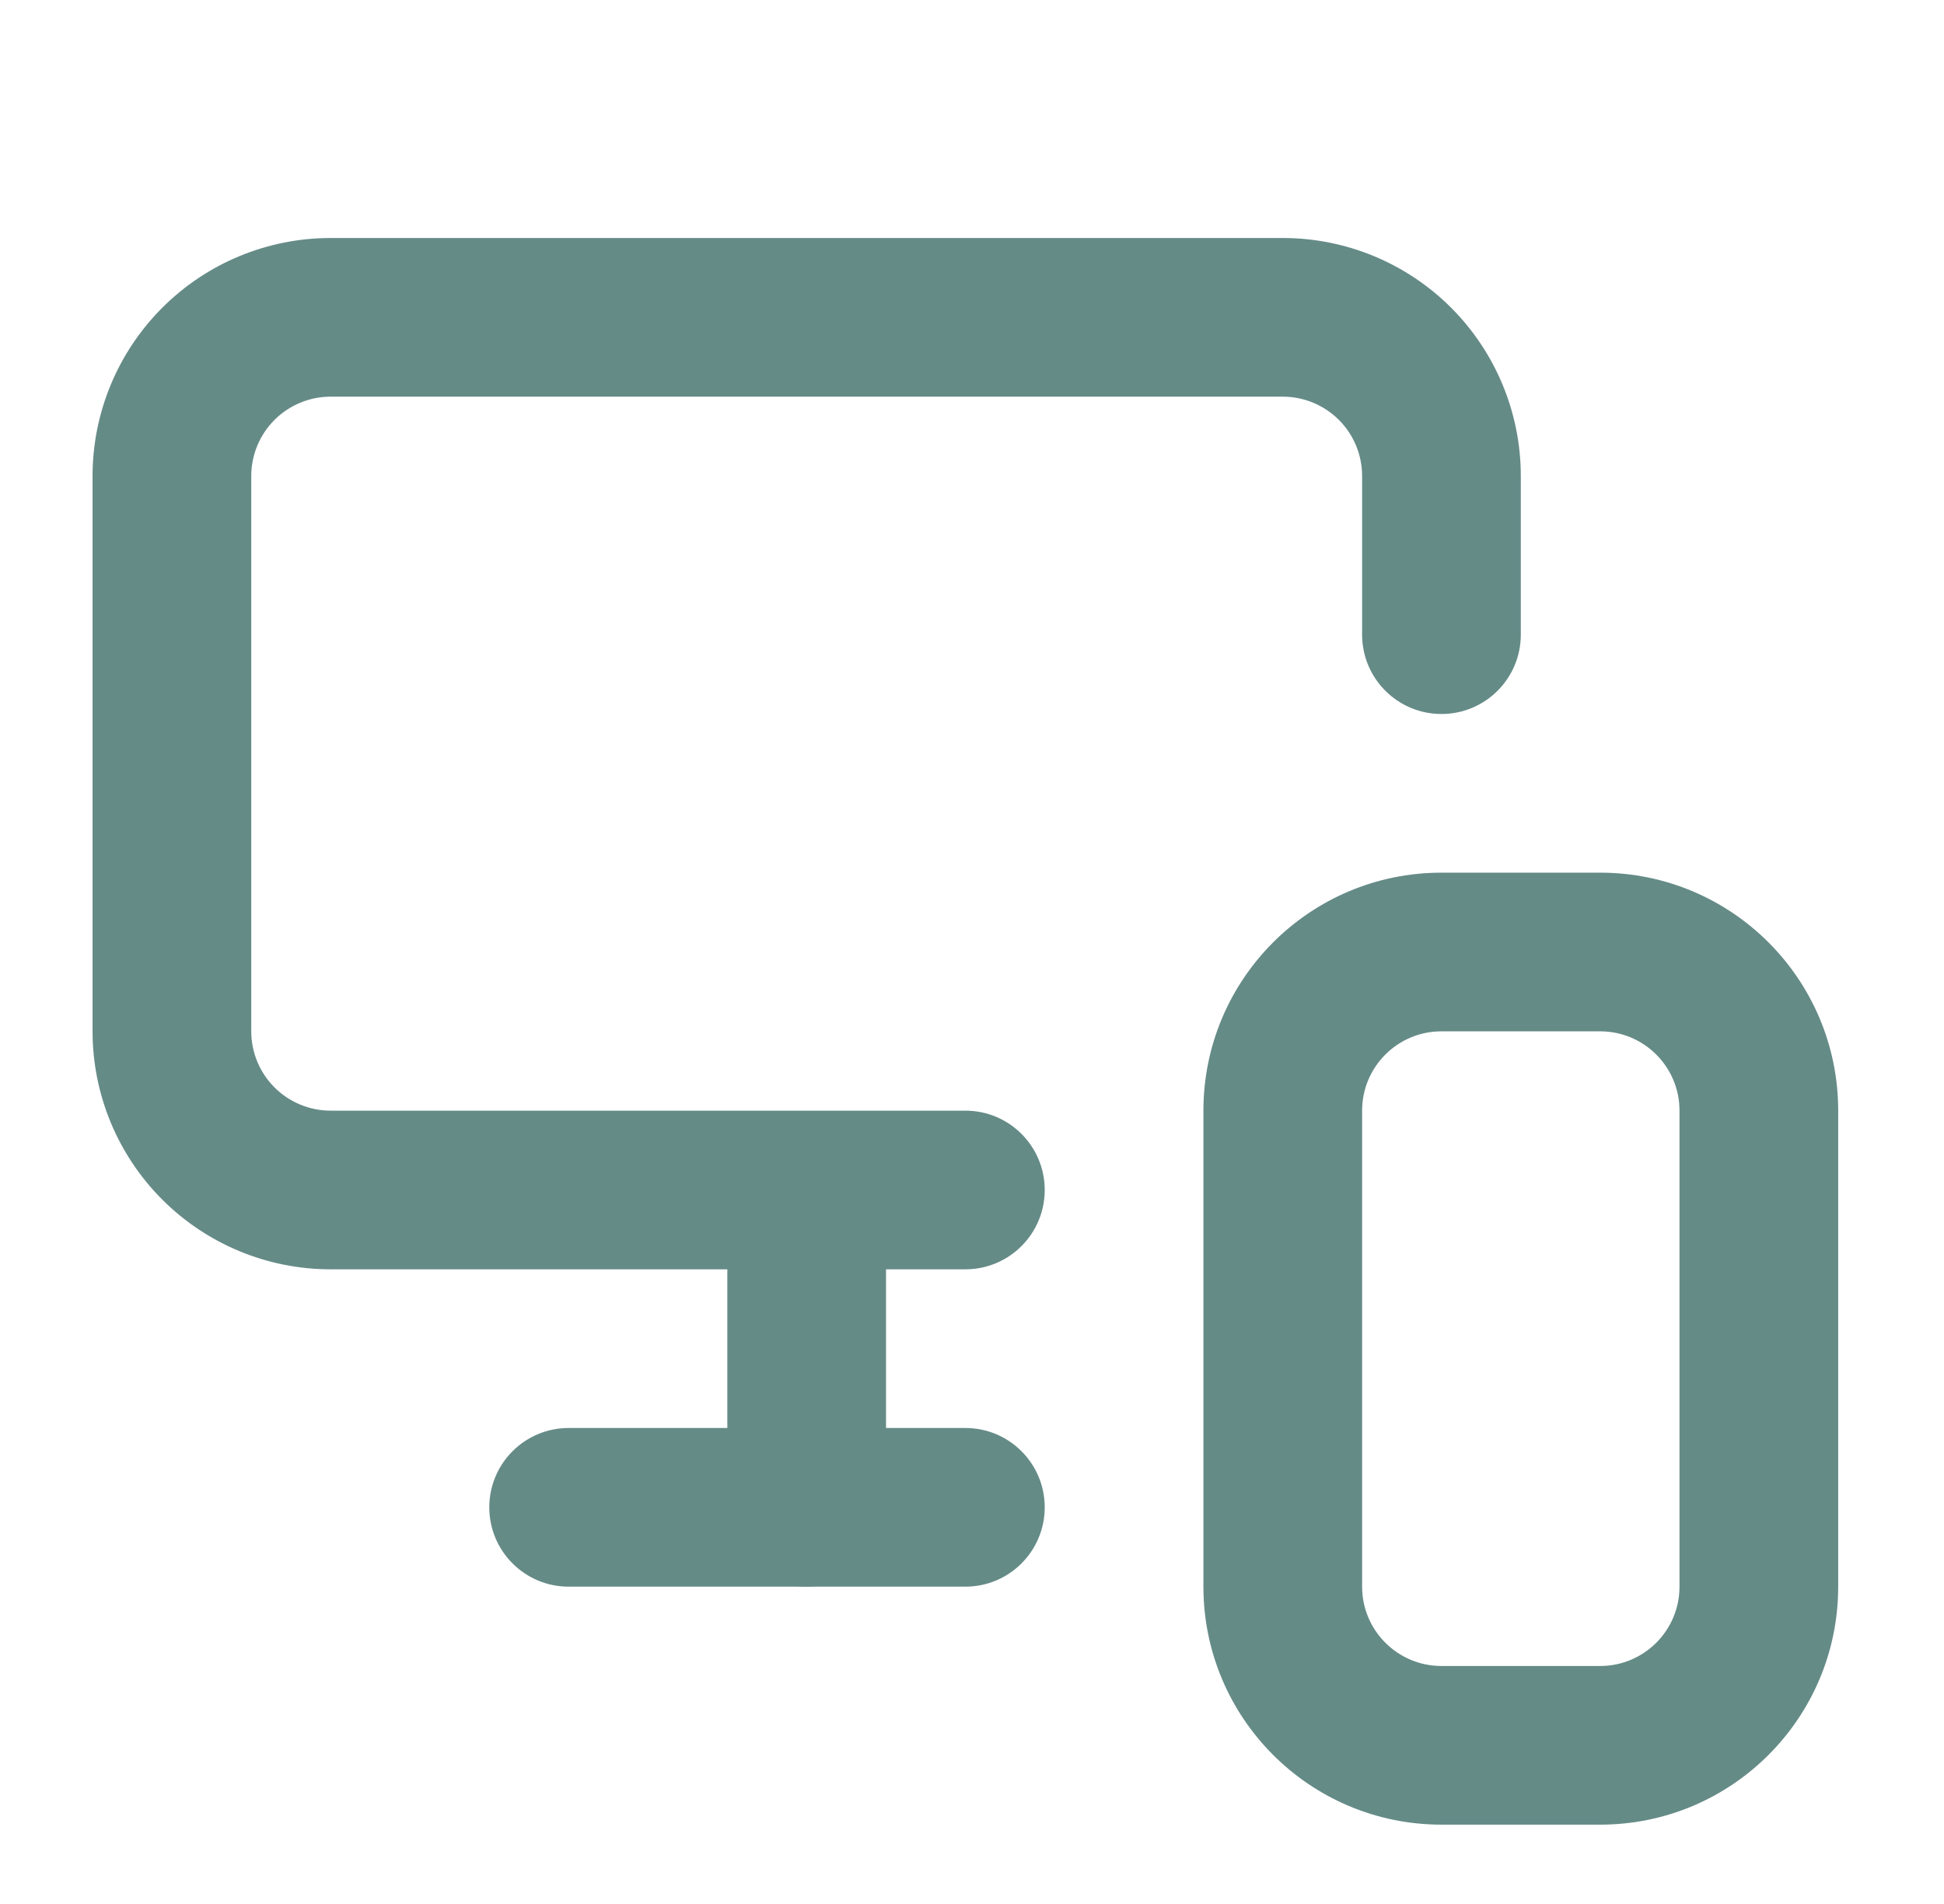
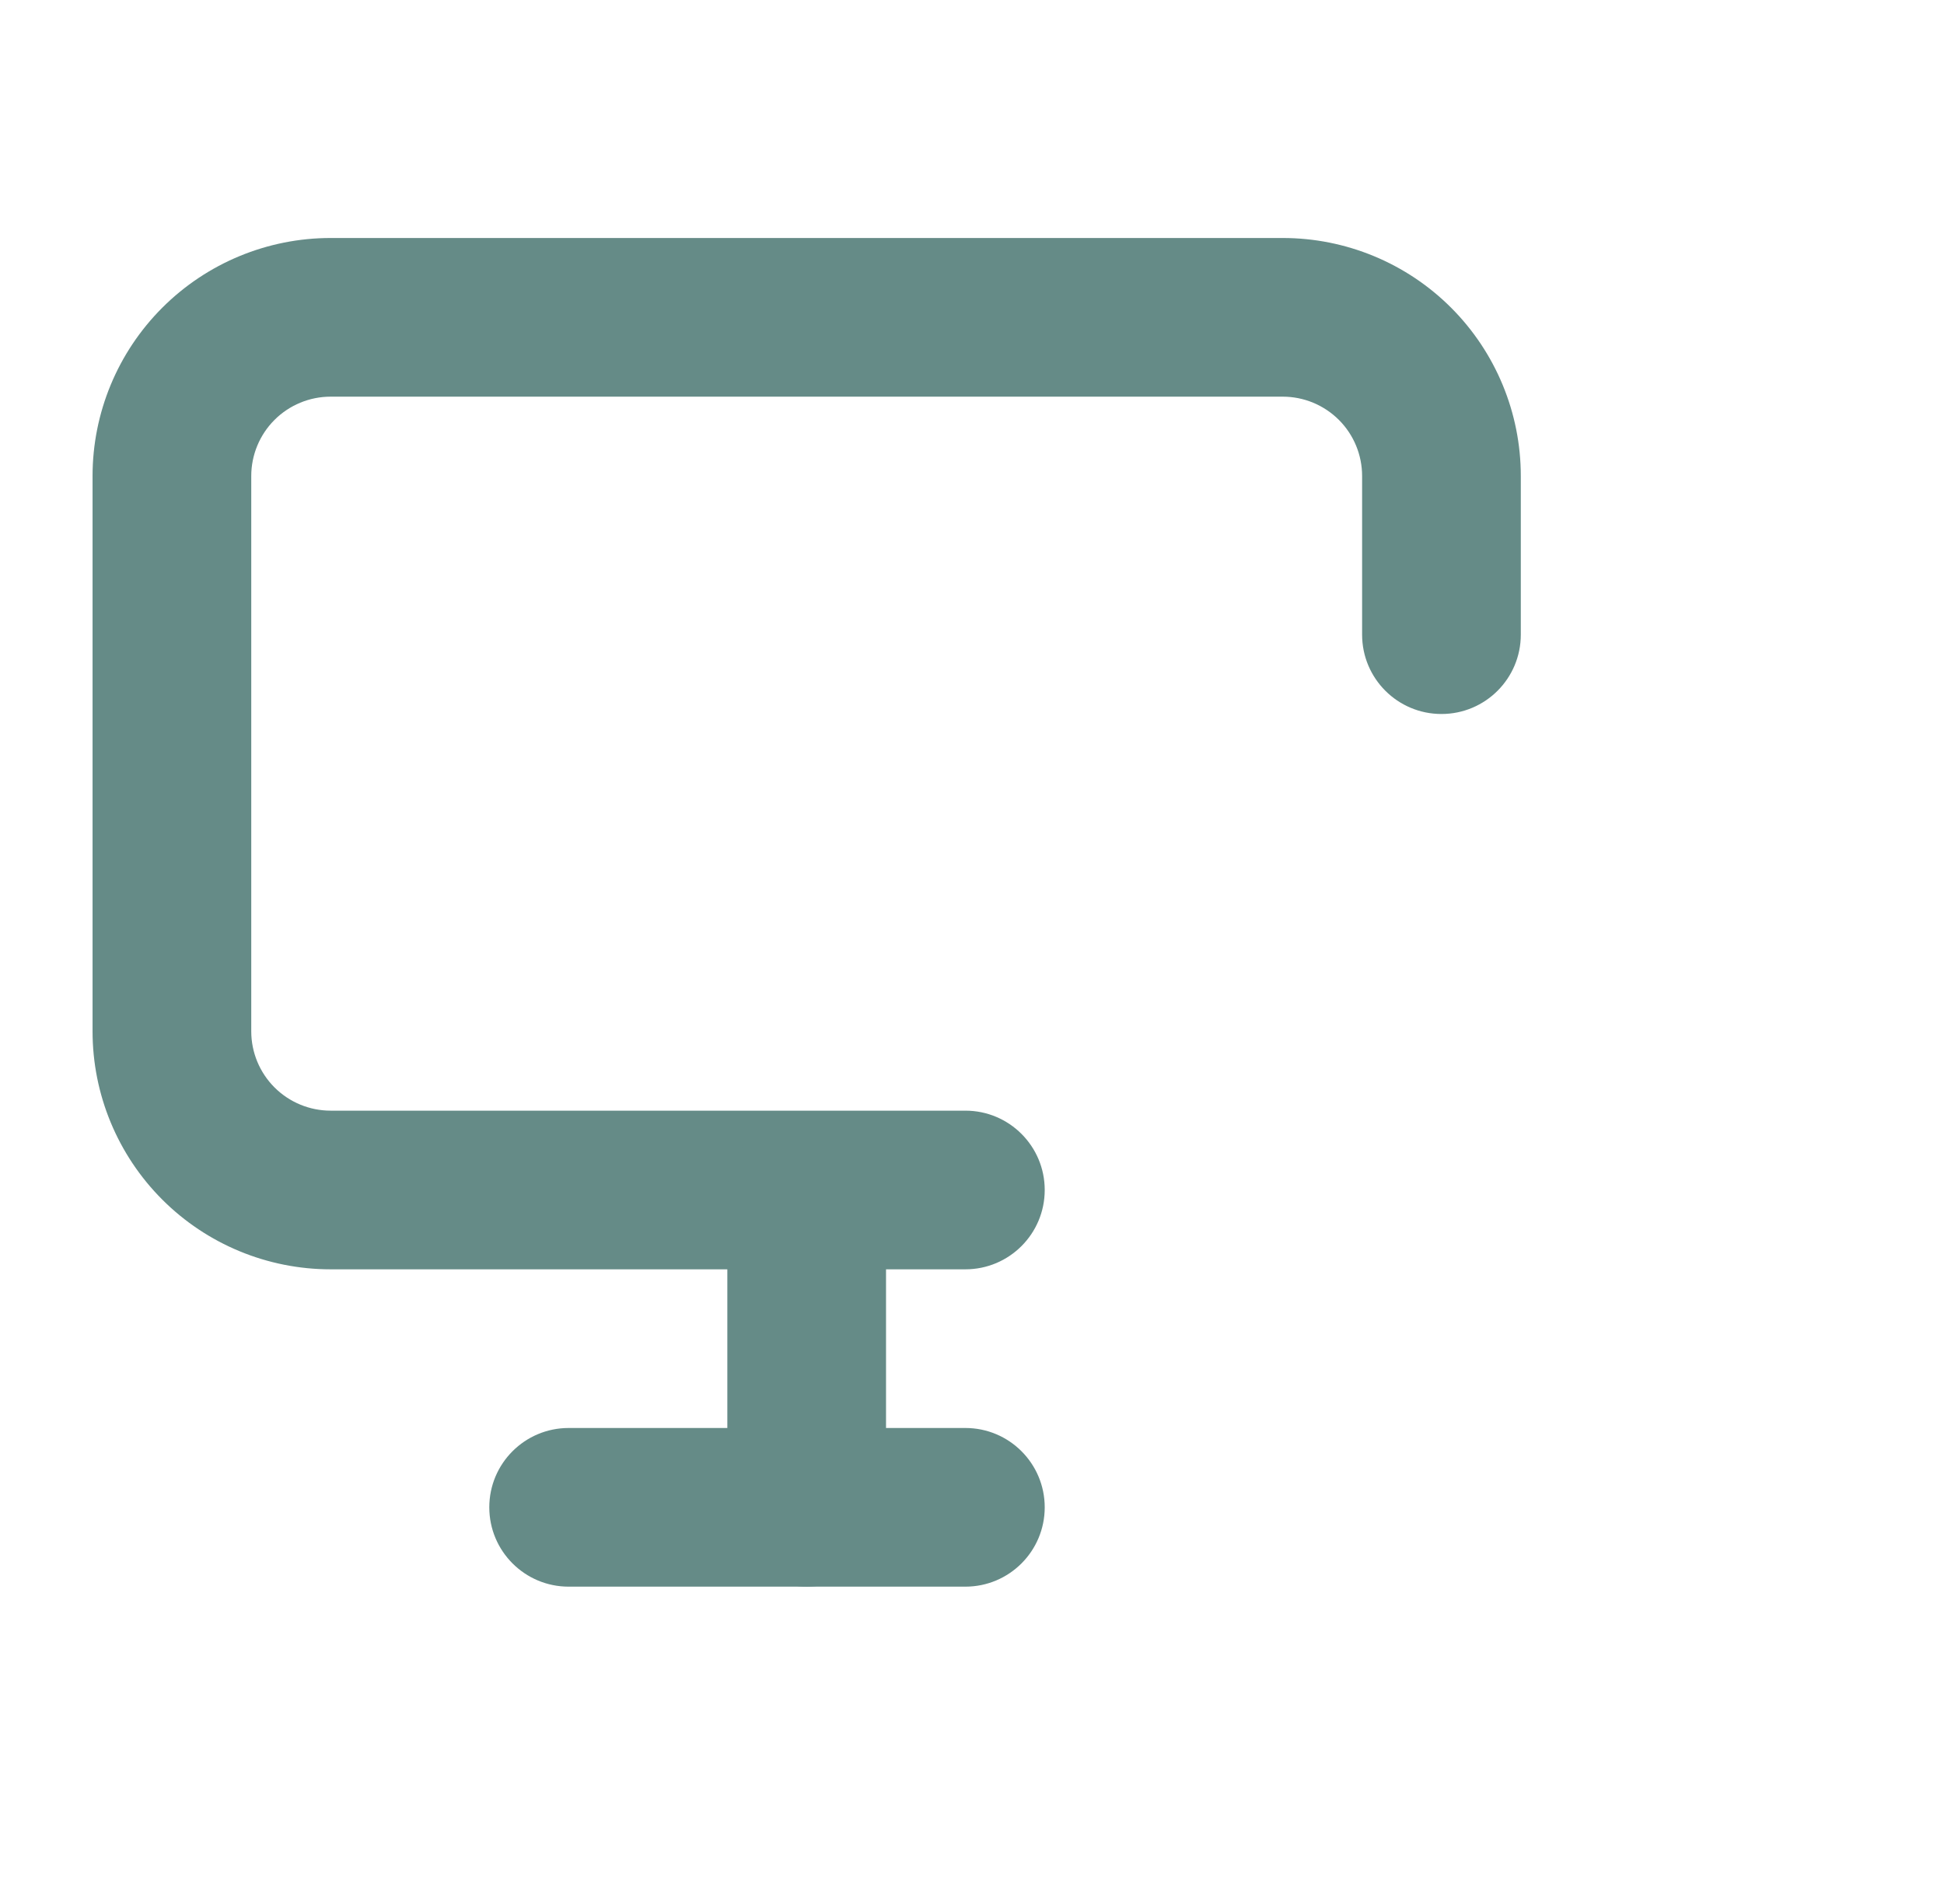
<svg xmlns="http://www.w3.org/2000/svg" fill="none" viewBox="0 0 49 48" height="48" width="49">
  <path fill="#658B87" d="M4.091 7.757C5.216 6.632 6.742 6 8.333 6H32.333C33.925 6 35.451 6.632 36.576 7.757C37.701 8.883 38.333 10.409 38.333 12V16C38.333 17.105 37.438 18 36.333 18C35.229 18 34.333 17.105 34.333 16V12C34.333 11.47 34.123 10.961 33.748 10.586C33.372 10.211 32.864 10 32.333 10H8.333C7.803 10 7.294 10.211 6.919 10.586C6.544 10.961 6.333 11.47 6.333 12V26C6.333 26.53 6.544 27.039 6.919 27.414C7.294 27.789 7.803 28 8.333 28H24.333C25.438 28 26.333 28.895 26.333 30C26.333 31.105 25.438 32 24.333 32H8.333C6.742 32 5.216 31.368 4.091 30.243C2.965 29.117 2.333 27.591 2.333 26V12C2.333 10.409 2.965 8.883 4.091 7.757Z" clip-rule="evenodd" fill-rule="evenodd" />
-   <path fill="#658B87" d="M20.333 28.08C21.438 28.08 22.333 28.975 22.333 30.08V38C22.333 39.105 21.438 40 20.333 40C19.229 40 18.333 39.105 18.333 38V30.08C18.333 28.975 19.229 28.08 20.333 28.08Z" clip-rule="evenodd" fill-rule="evenodd" />
+   <path fill="#658B87" d="M20.333 28.08C21.438 28.08 22.333 28.975 22.333 30.08V38C22.333 39.105 21.438 40 20.333 40C19.229 40 18.333 39.105 18.333 38V30.08C18.333 28.975 19.229 28.08 20.333 28.08" clip-rule="evenodd" fill-rule="evenodd" />
  <path fill="#658B87" d="M12.333 38C12.333 36.895 13.229 36 14.333 36H24.333C25.438 36 26.333 36.895 26.333 38C26.333 39.105 25.438 40 24.333 40H14.333C13.229 40 12.333 39.105 12.333 38Z" clip-rule="evenodd" fill-rule="evenodd" />
-   <path fill="#658B87" d="M36.333 26C35.229 26 34.333 26.895 34.333 28V40C34.333 41.105 35.229 42 36.333 42H40.333C41.438 42 42.333 41.105 42.333 40V28C42.333 26.895 41.438 26 40.333 26H36.333ZM30.333 28C30.333 24.686 33.02 22 36.333 22H40.333C43.647 22 46.333 24.686 46.333 28V40C46.333 43.314 43.647 46 40.333 46H36.333C33.02 46 30.333 43.314 30.333 40V28Z" clip-rule="evenodd" fill-rule="evenodd" />
</svg>